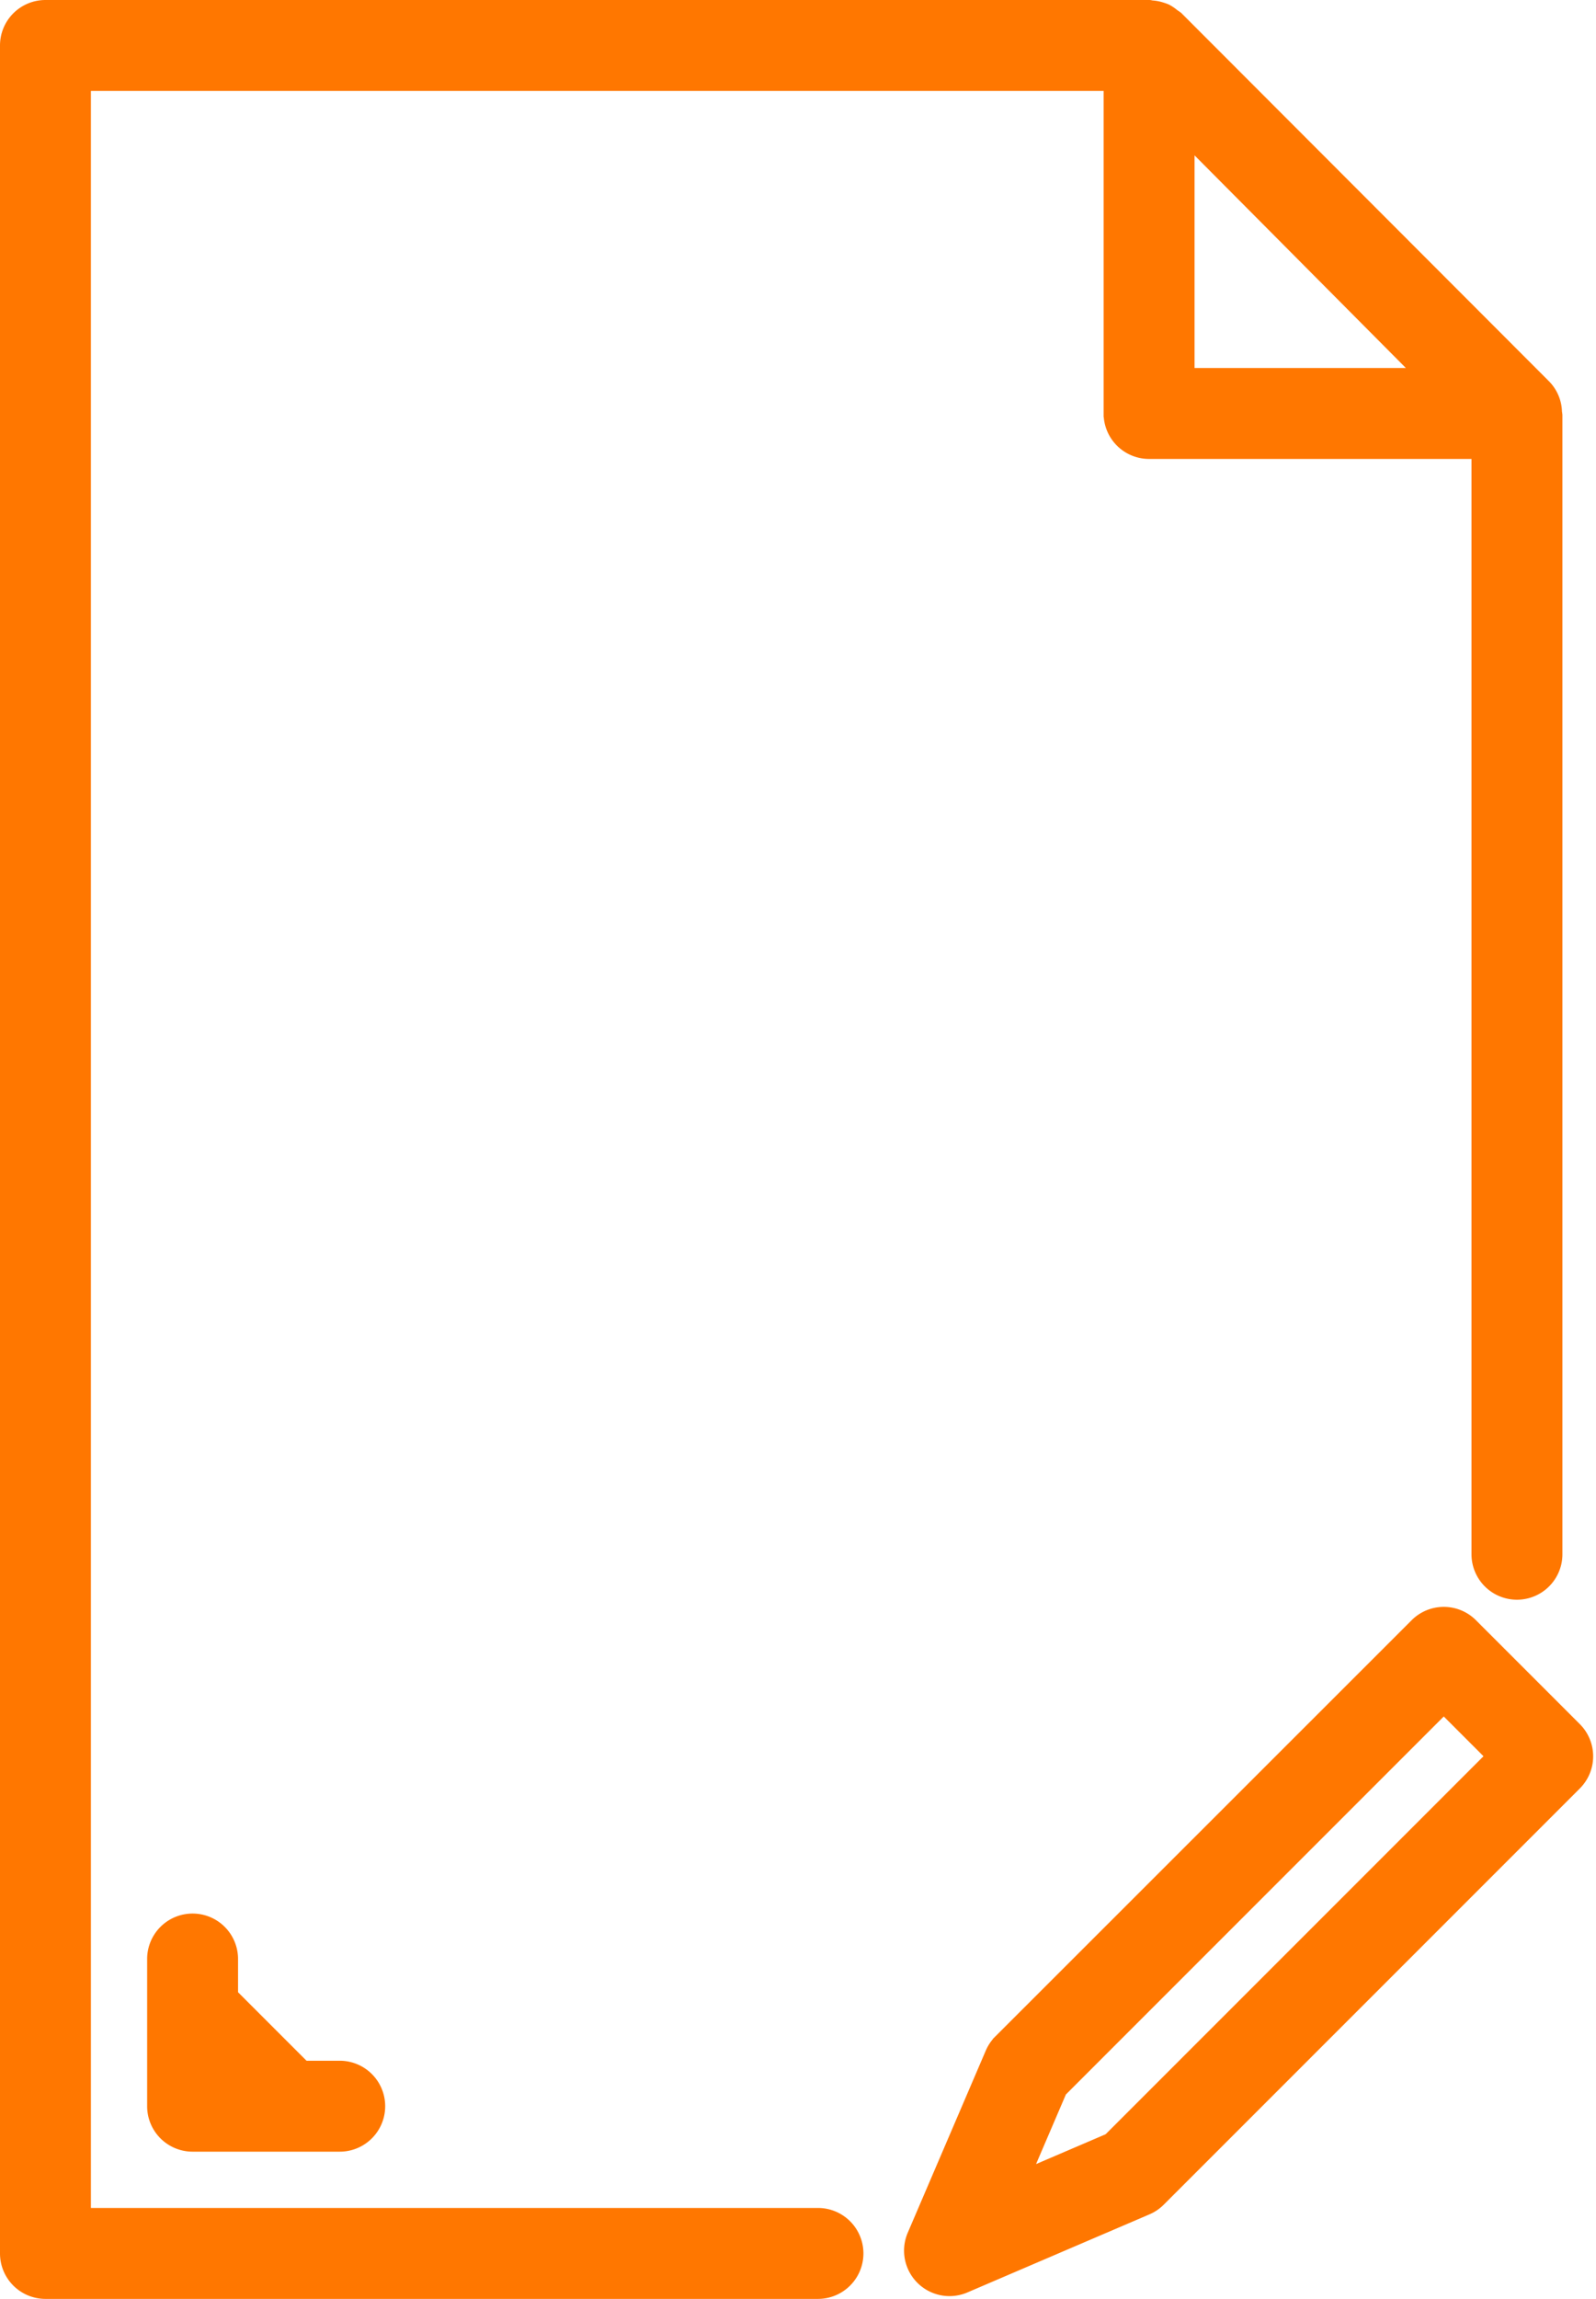
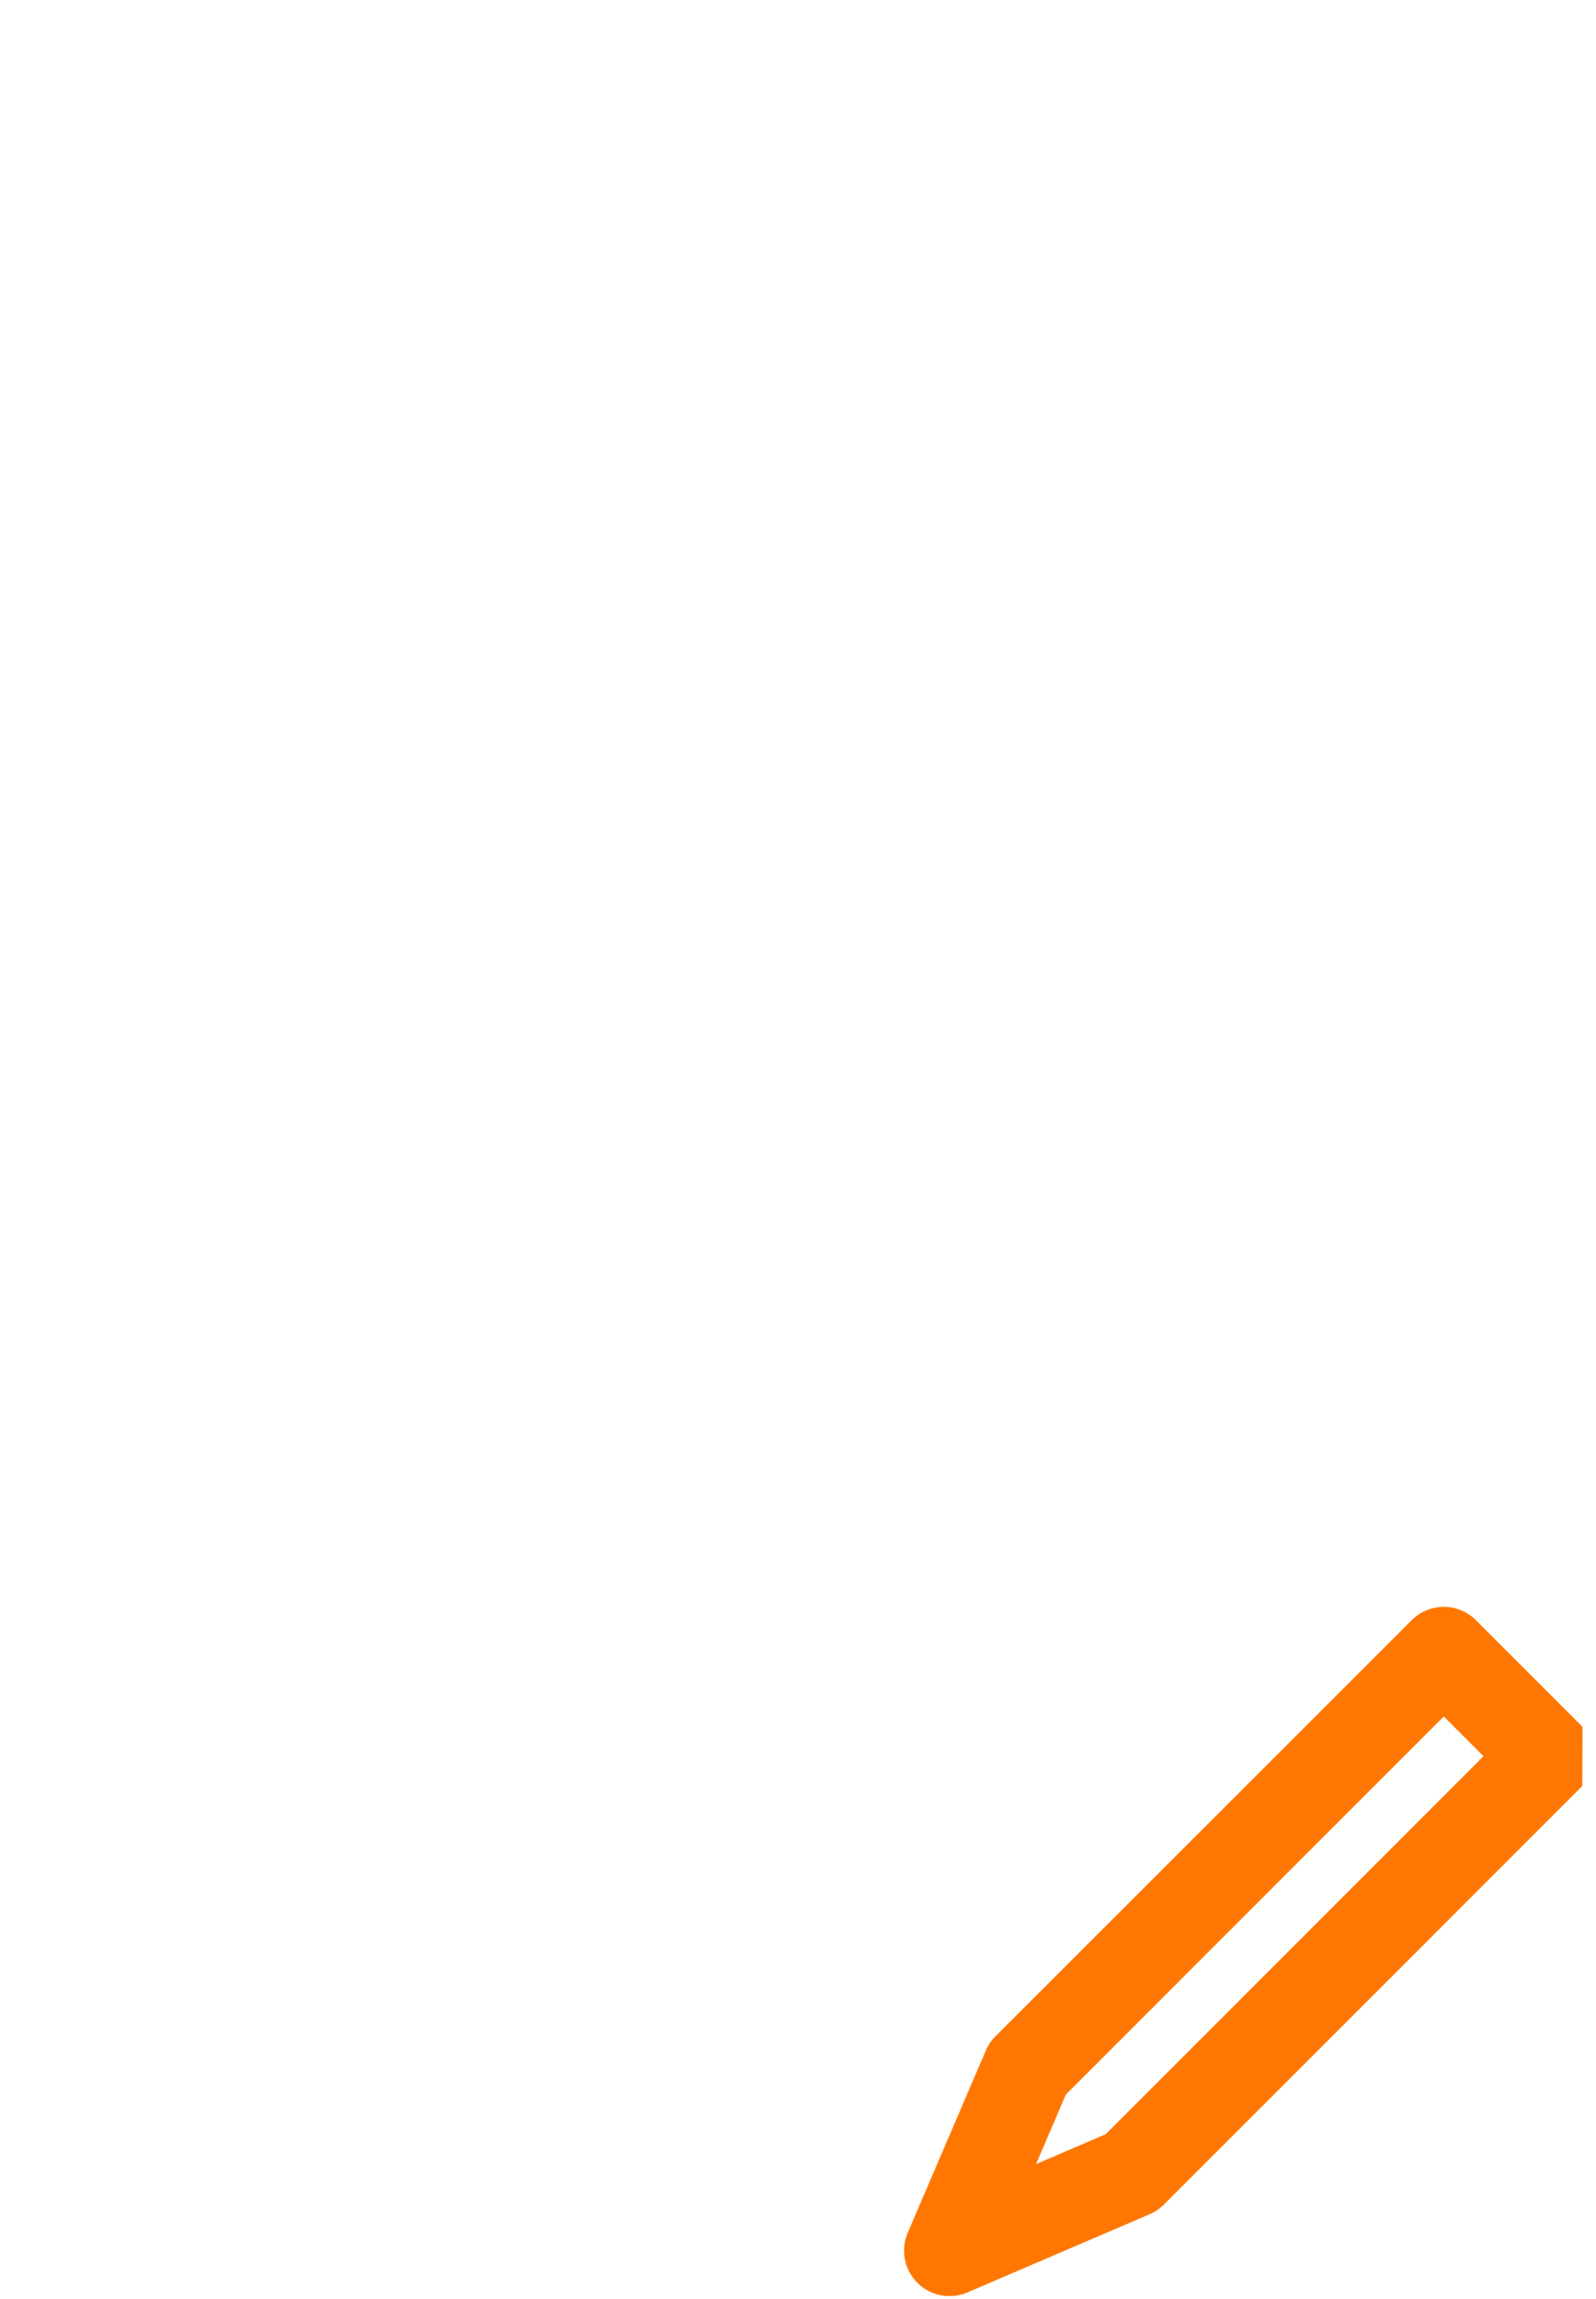
<svg xmlns="http://www.w3.org/2000/svg" width="46.034" height="66.286" viewBox="0 0 46.034 66.286">
  <g id="document_1_" data-name="document (1)" transform="translate(-76.395 0.25)">
    <g id="Group_12" data-name="Group 12" transform="translate(76.645 0)">
      <g id="Group_11" data-name="Group 11" transform="translate(0 0)">
-         <path id="Path_3" data-name="Path 3" d="M99.988,63.664H78.767V2.122h29.71v9.55a1.061,1.061,0,0,0,1.061,1.061h9.55V44.565a1.061,1.061,0,1,0,2.122,0V11.725a.794.794,0,0,0-.012-.085,1.047,1.047,0,0,0-.3-.718L110.3.311a1.073,1.073,0,0,0-.092-.062A1.044,1.044,0,0,0,110,.106a1.142,1.142,0,0,0-.119-.042,1.029,1.029,0,0,0-.265-.052c-.029,0-.051-.012-.074-.012H77.706a1.061,1.061,0,0,0-1.061,1.061V64.725a1.061,1.061,0,0,0,1.061,1.061H99.988a1.061,1.061,0,1,0,0-2.122ZM110.6,3.624l6.946,6.987H110.6Z" transform="translate(-76.645 0)" fill="#f70" stroke="#f70" stroke-width="0.5" />
-         <path id="Path_4" data-name="Path 4" d="M292.313,352.605l-3-3a1.061,1.061,0,0,0-1.5,0l-12.006,12a1.062,1.062,0,0,0-.225.332l-2.251,5.252a1.061,1.061,0,0,0,1.393,1.393l5.252-2.252a1.045,1.045,0,0,0,.332-.225l12-12A1.061,1.061,0,0,0,292.313,352.605Zm-13.361,11.856-2.626,1.126,1.126-2.626,11.11-11.11,1.5,1.5Z" transform="translate(-247.169 -302.962)" fill="#f70" stroke="#f70" stroke-width="0.5" />
-         <path id="Path_5" data-name="Path 5" d="M109.706,416a1.061,1.061,0,0,0-1.061,1.061v4.244a1.061,1.061,0,0,0,1.061,1.061h4.244a1.061,1.061,0,1,0,0-2.122h-1.061l-2.122-2.122v-1.061A1.061,1.061,0,0,0,109.706,416Z" transform="translate(-104.401 -360.825)" fill="#f70" stroke="#f70" stroke-width="0.5" />
+         <path id="Path_4" data-name="Path 4" d="M292.313,352.605l-3-3a1.061,1.061,0,0,0-1.5,0l-12.006,12a1.062,1.062,0,0,0-.225.332l-2.251,5.252a1.061,1.061,0,0,0,1.393,1.393l5.252-2.252a1.045,1.045,0,0,0,.332-.225l12-12Zm-13.361,11.856-2.626,1.126,1.126-2.626,11.11-11.11,1.5,1.5Z" transform="translate(-247.169 -302.962)" fill="#f70" stroke="#f70" stroke-width="0.5" />
      </g>
    </g>
  </g>
</svg>